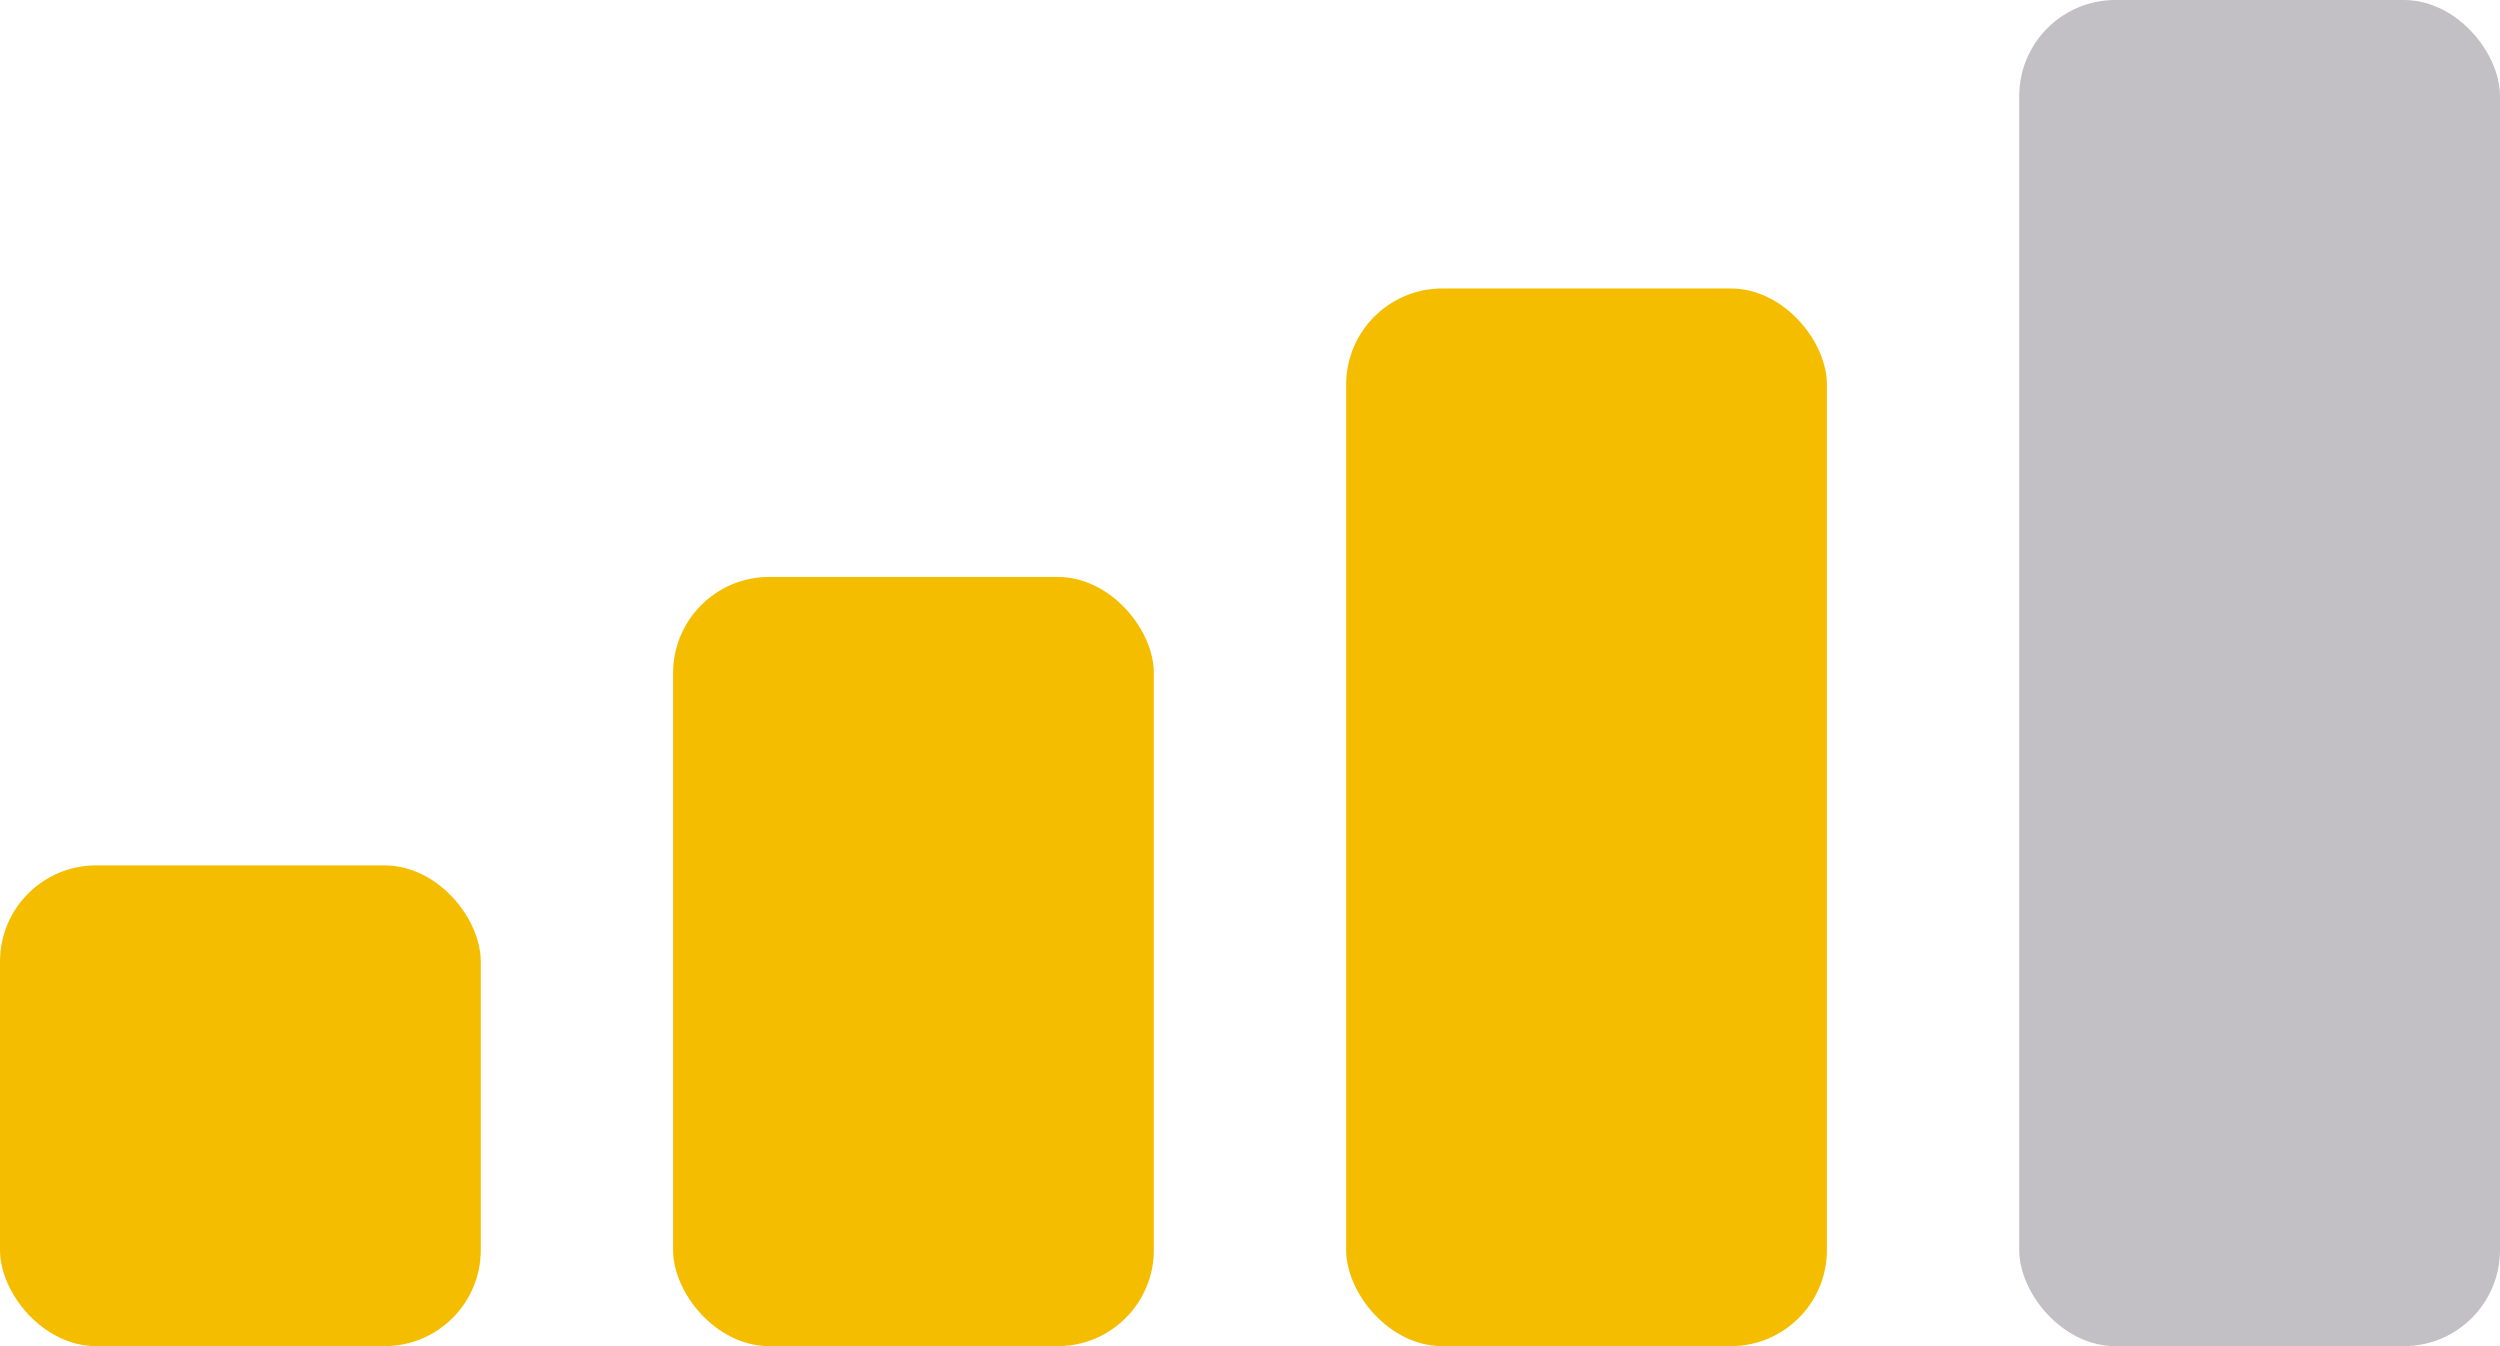
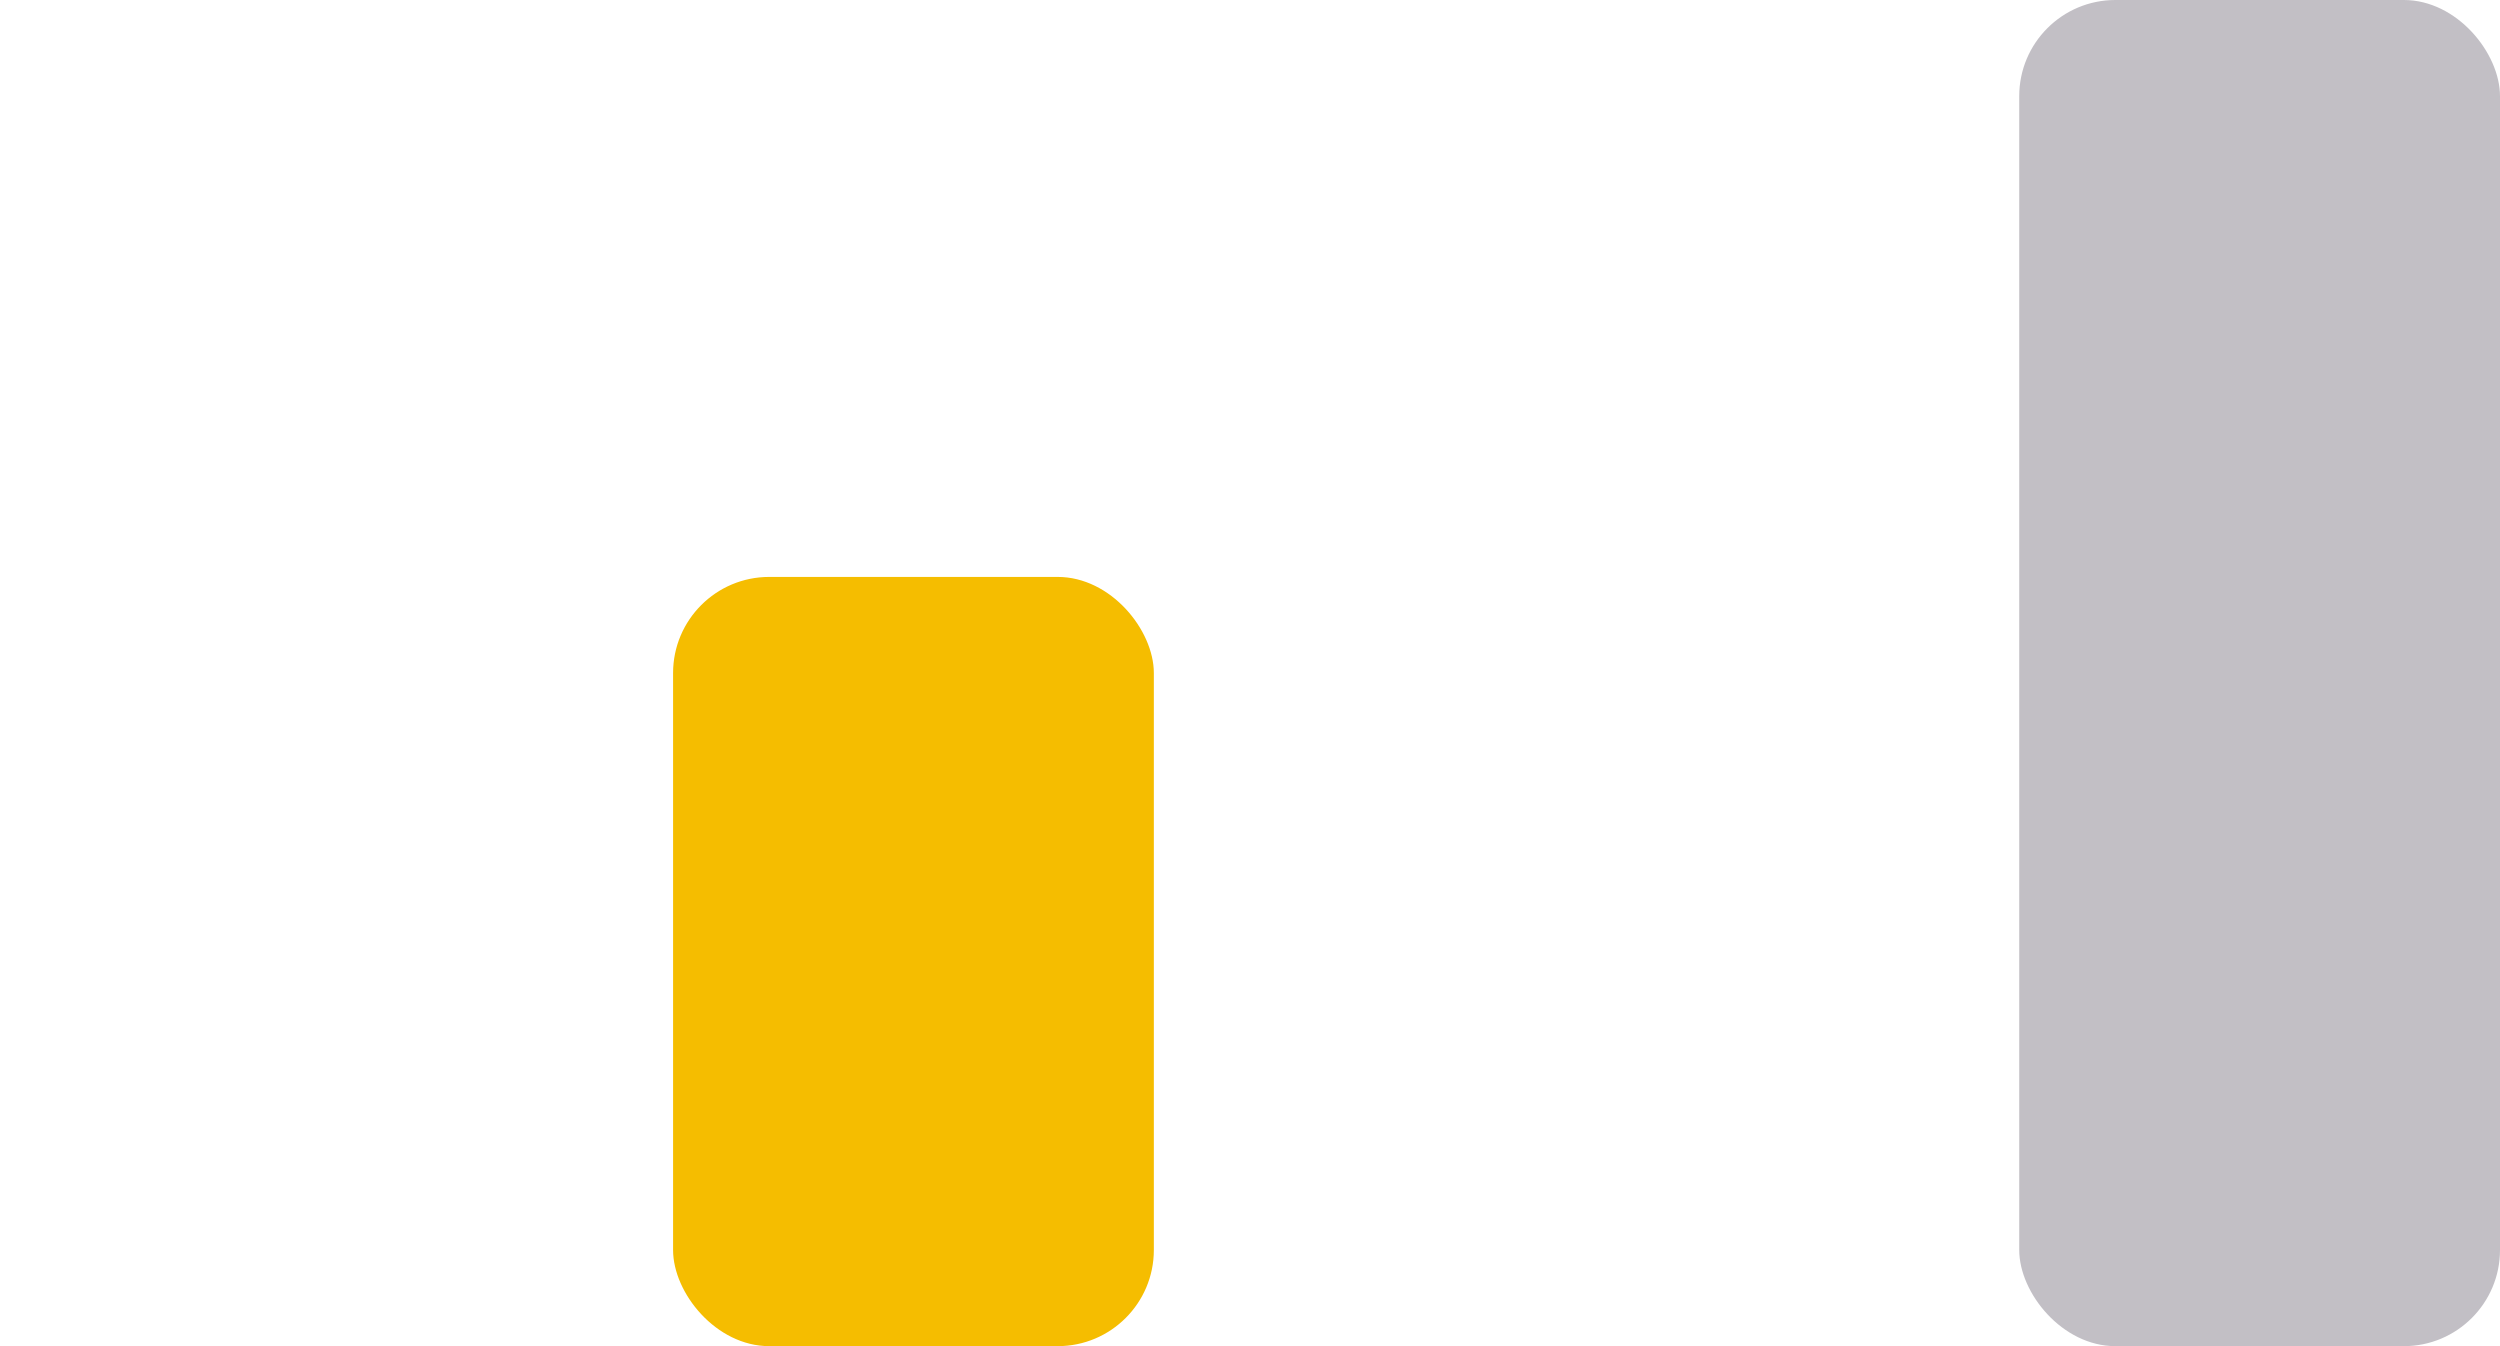
<svg xmlns="http://www.w3.org/2000/svg" width="52" height="28" viewBox="0 0 52 28" fill="none">
-   <rect y="18" width="10" height="10" rx="2" fill="#F5BD00" />
  <rect x="14" y="12" width="10" height="16" rx="2" fill="#F5BD00" />
-   <rect x="28" y="6" width="10" height="22" rx="2" fill="#F5BD00" />
  <rect x="42" width="10" height="28" rx="2" fill="#C2BFC5" />
</svg>